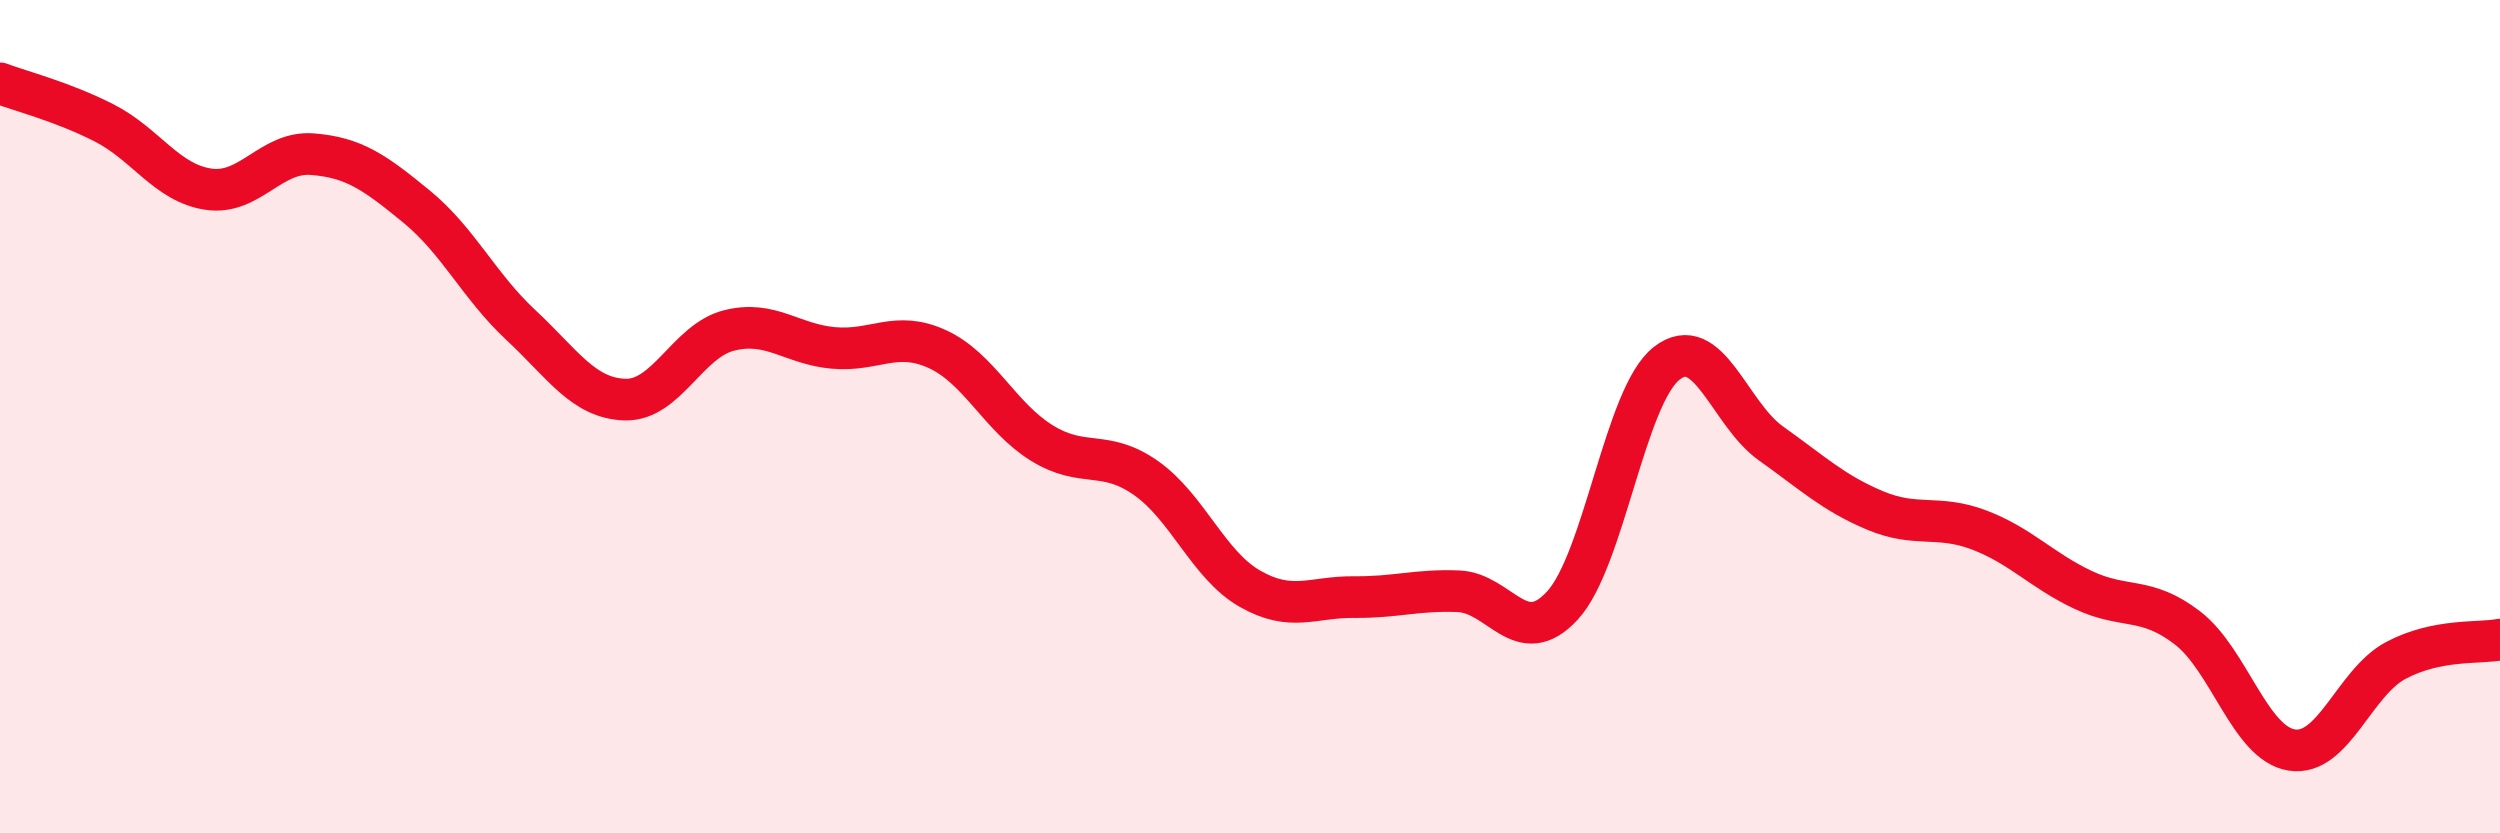
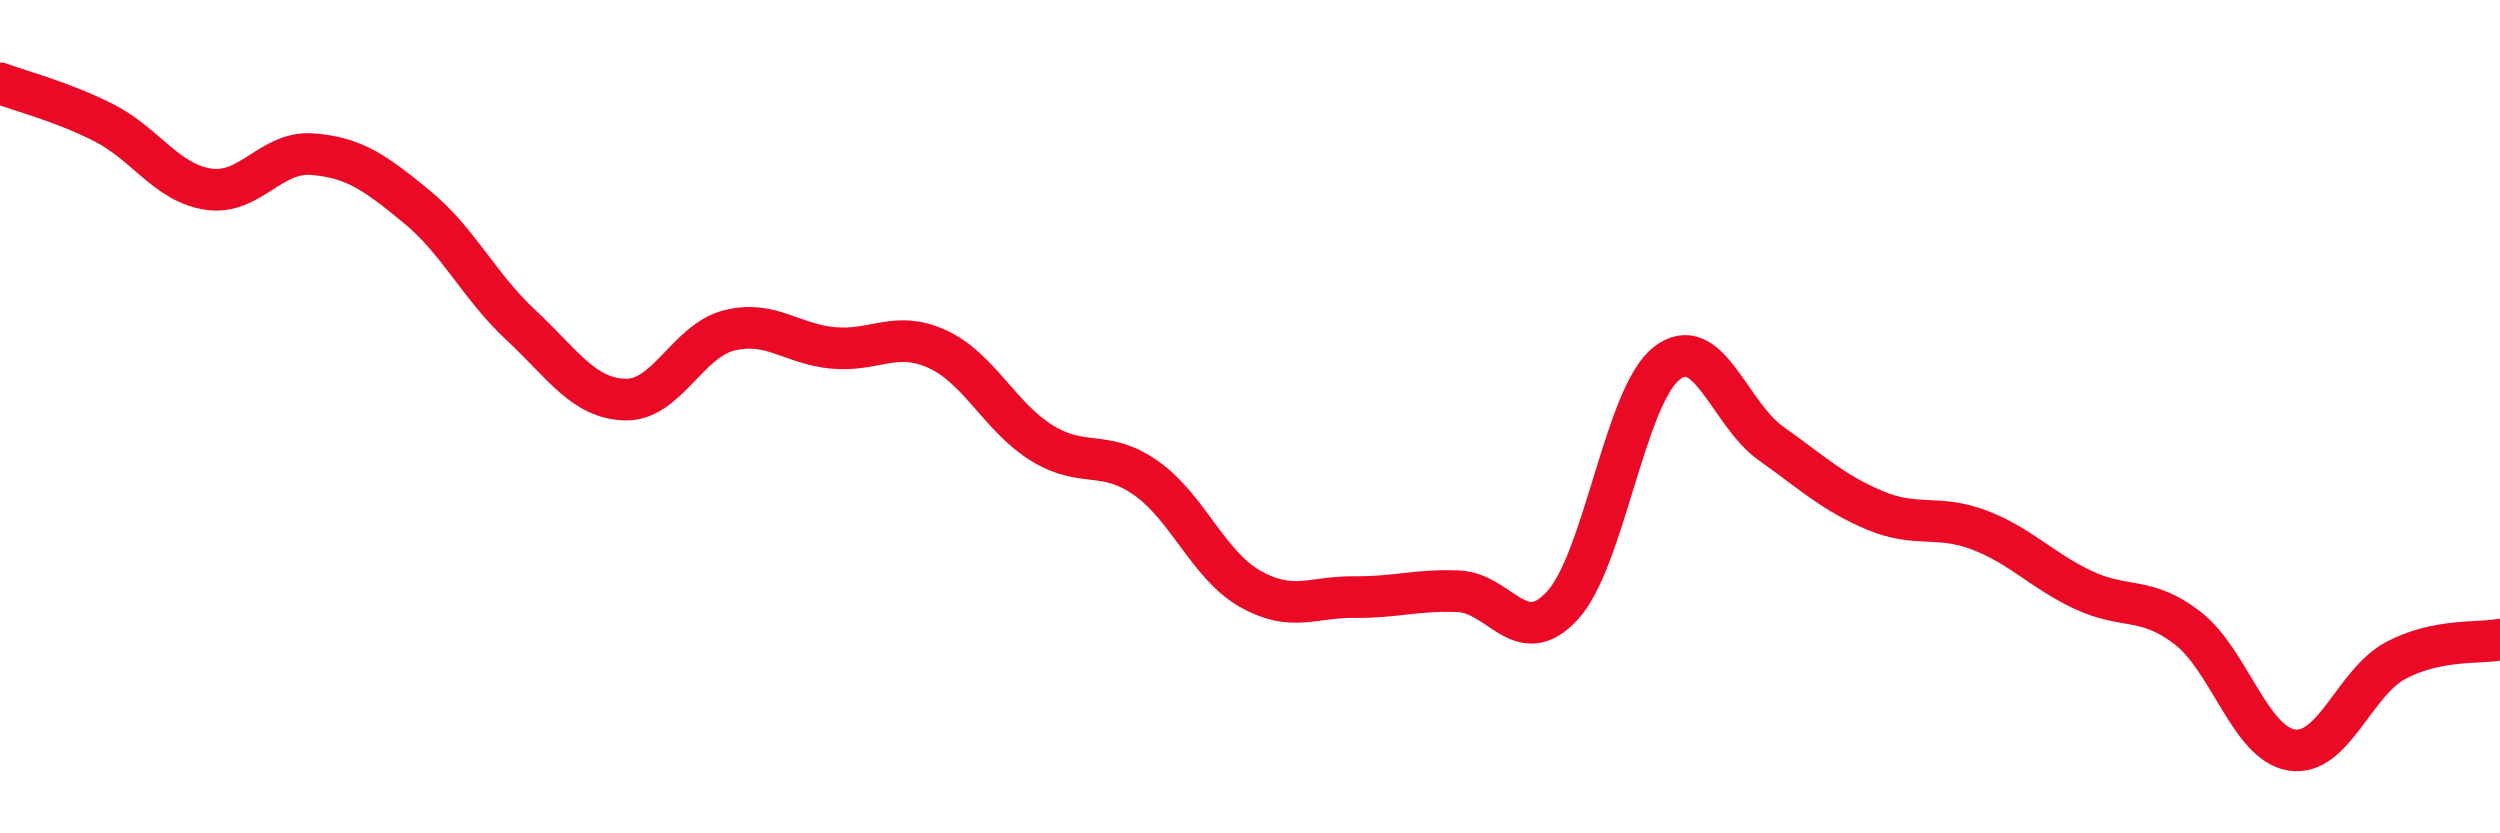
<svg xmlns="http://www.w3.org/2000/svg" width="60" height="20" viewBox="0 0 60 20">
-   <path d="M 0,2 C 0.5,2.19 1.5,2.44 2.5,2.95 C 3.5,3.46 4,4.39 5,4.54 C 6,4.69 6.5,3.62 7.5,3.7 C 8.5,3.78 9,4.14 10,4.96 C 11,5.78 11.5,6.87 12.5,7.8 C 13.5,8.73 14,9.56 15,9.59 C 16,9.62 16.5,8.18 17.5,7.93 C 18.5,7.68 19,8.26 20,8.35 C 21,8.44 21.5,7.92 22.5,8.38 C 23.5,8.84 24,10.01 25,10.63 C 26,11.25 26.5,10.77 27.5,11.47 C 28.5,12.17 29,13.56 30,14.13 C 31,14.7 31.5,14.32 32.5,14.33 C 33.5,14.34 34,14.15 35,14.19 C 36,14.23 36.5,15.62 37.5,14.53 C 38.5,13.44 39,9.5 40,8.72 C 41,7.94 41.5,9.93 42.5,10.64 C 43.5,11.35 44,11.83 45,12.25 C 46,12.67 46.5,12.34 47.5,12.72 C 48.5,13.1 49,13.69 50,14.16 C 51,14.63 51.5,14.3 52.5,15.07 C 53.5,15.84 54,17.84 55,18 C 56,18.16 56.5,16.38 57.5,15.85 C 58.5,15.32 59.5,15.45 60,15.35L60 20L0 20Z" fill="#EB0A25" opacity="0.1" stroke-linecap="round" stroke-linejoin="round" />
  <path d="M 0,2 C 0.5,2.19 1.5,2.44 2.5,2.95 C 3.5,3.46 4,4.39 5,4.54 C 6,4.69 6.5,3.62 7.5,3.7 C 8.5,3.78 9,4.14 10,4.96 C 11,5.78 11.5,6.87 12.5,7.8 C 13.5,8.73 14,9.56 15,9.59 C 16,9.62 16.5,8.18 17.5,7.93 C 18.5,7.68 19,8.26 20,8.35 C 21,8.44 21.5,7.92 22.5,8.38 C 23.5,8.84 24,10.01 25,10.63 C 26,11.25 26.5,10.77 27.5,11.47 C 28.5,12.17 29,13.56 30,14.13 C 31,14.7 31.5,14.32 32.5,14.33 C 33.5,14.34 34,14.15 35,14.19 C 36,14.23 36.5,15.62 37.5,14.53 C 38.5,13.44 39,9.5 40,8.72 C 41,7.94 41.5,9.93 42.5,10.64 C 43.5,11.35 44,11.83 45,12.25 C 46,12.67 46.5,12.34 47.5,12.72 C 48.5,13.1 49,13.69 50,14.16 C 51,14.63 51.5,14.3 52.5,15.07 C 53.5,15.84 54,17.84 55,18 C 56,18.16 56.5,16.38 57.5,15.85 C 58.5,15.32 59.5,15.45 60,15.35" stroke="#EB0A25" stroke-width="1" fill="none" stroke-linecap="round" stroke-linejoin="round" />
</svg>